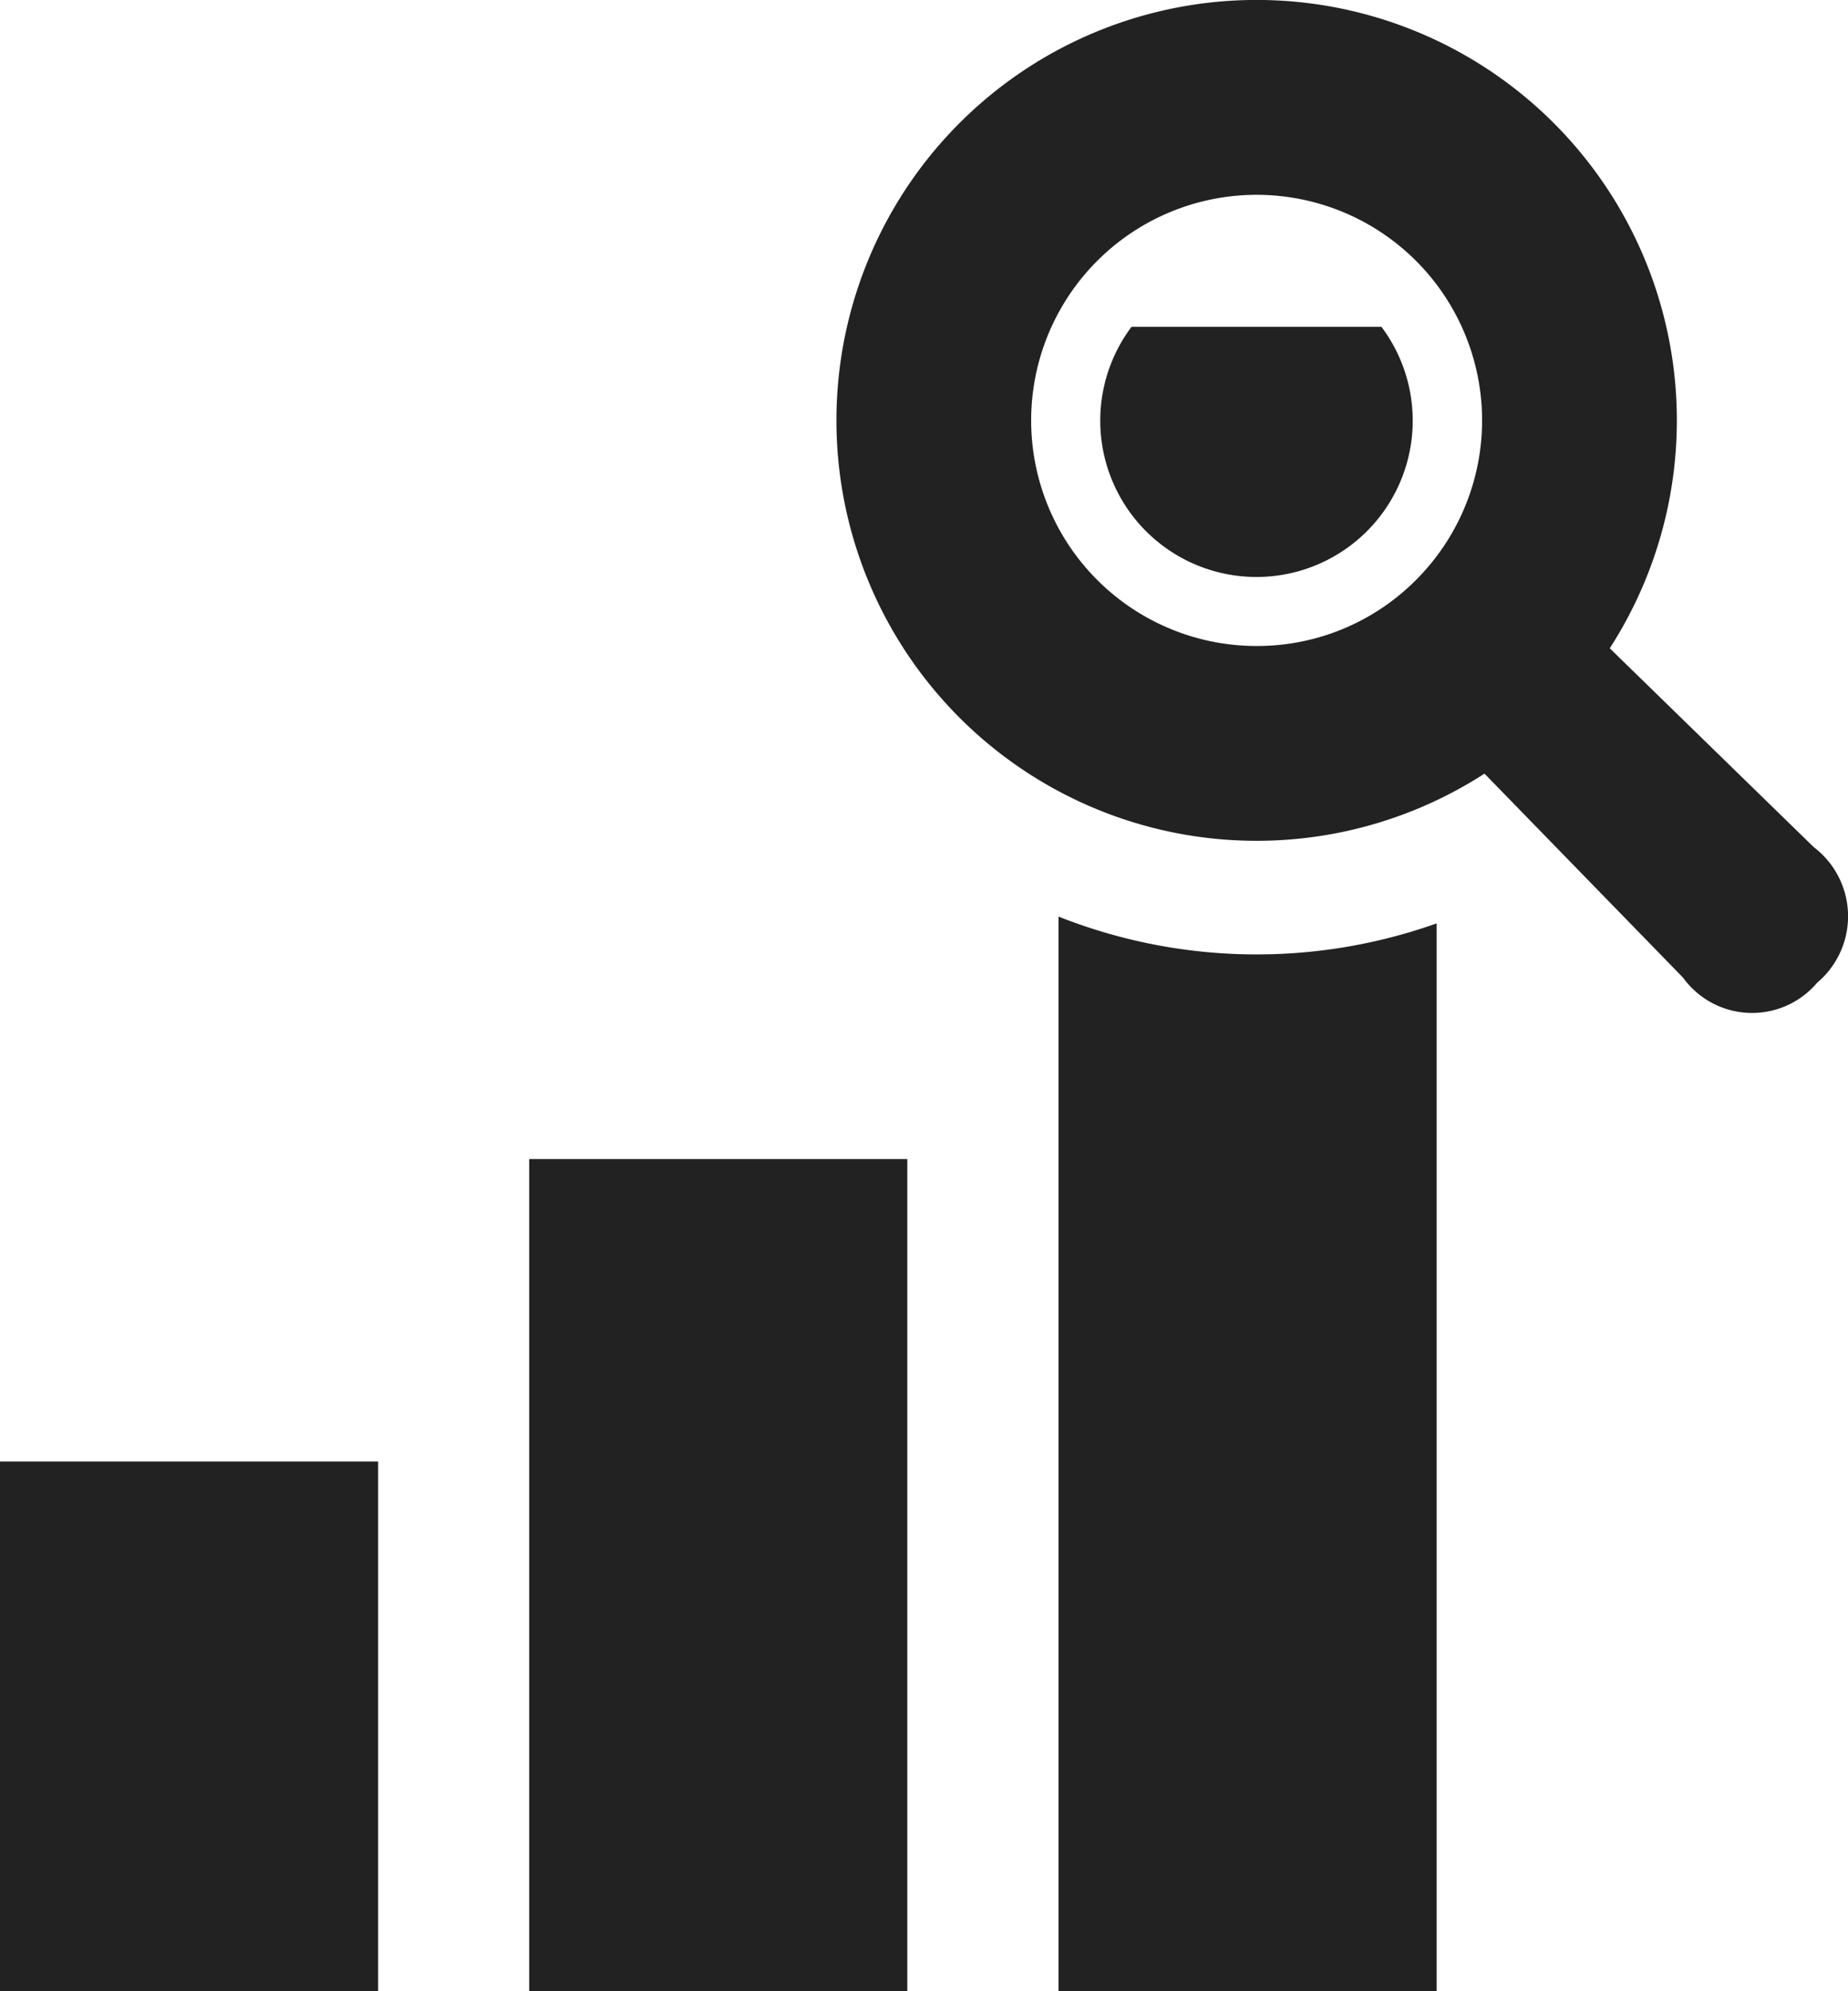
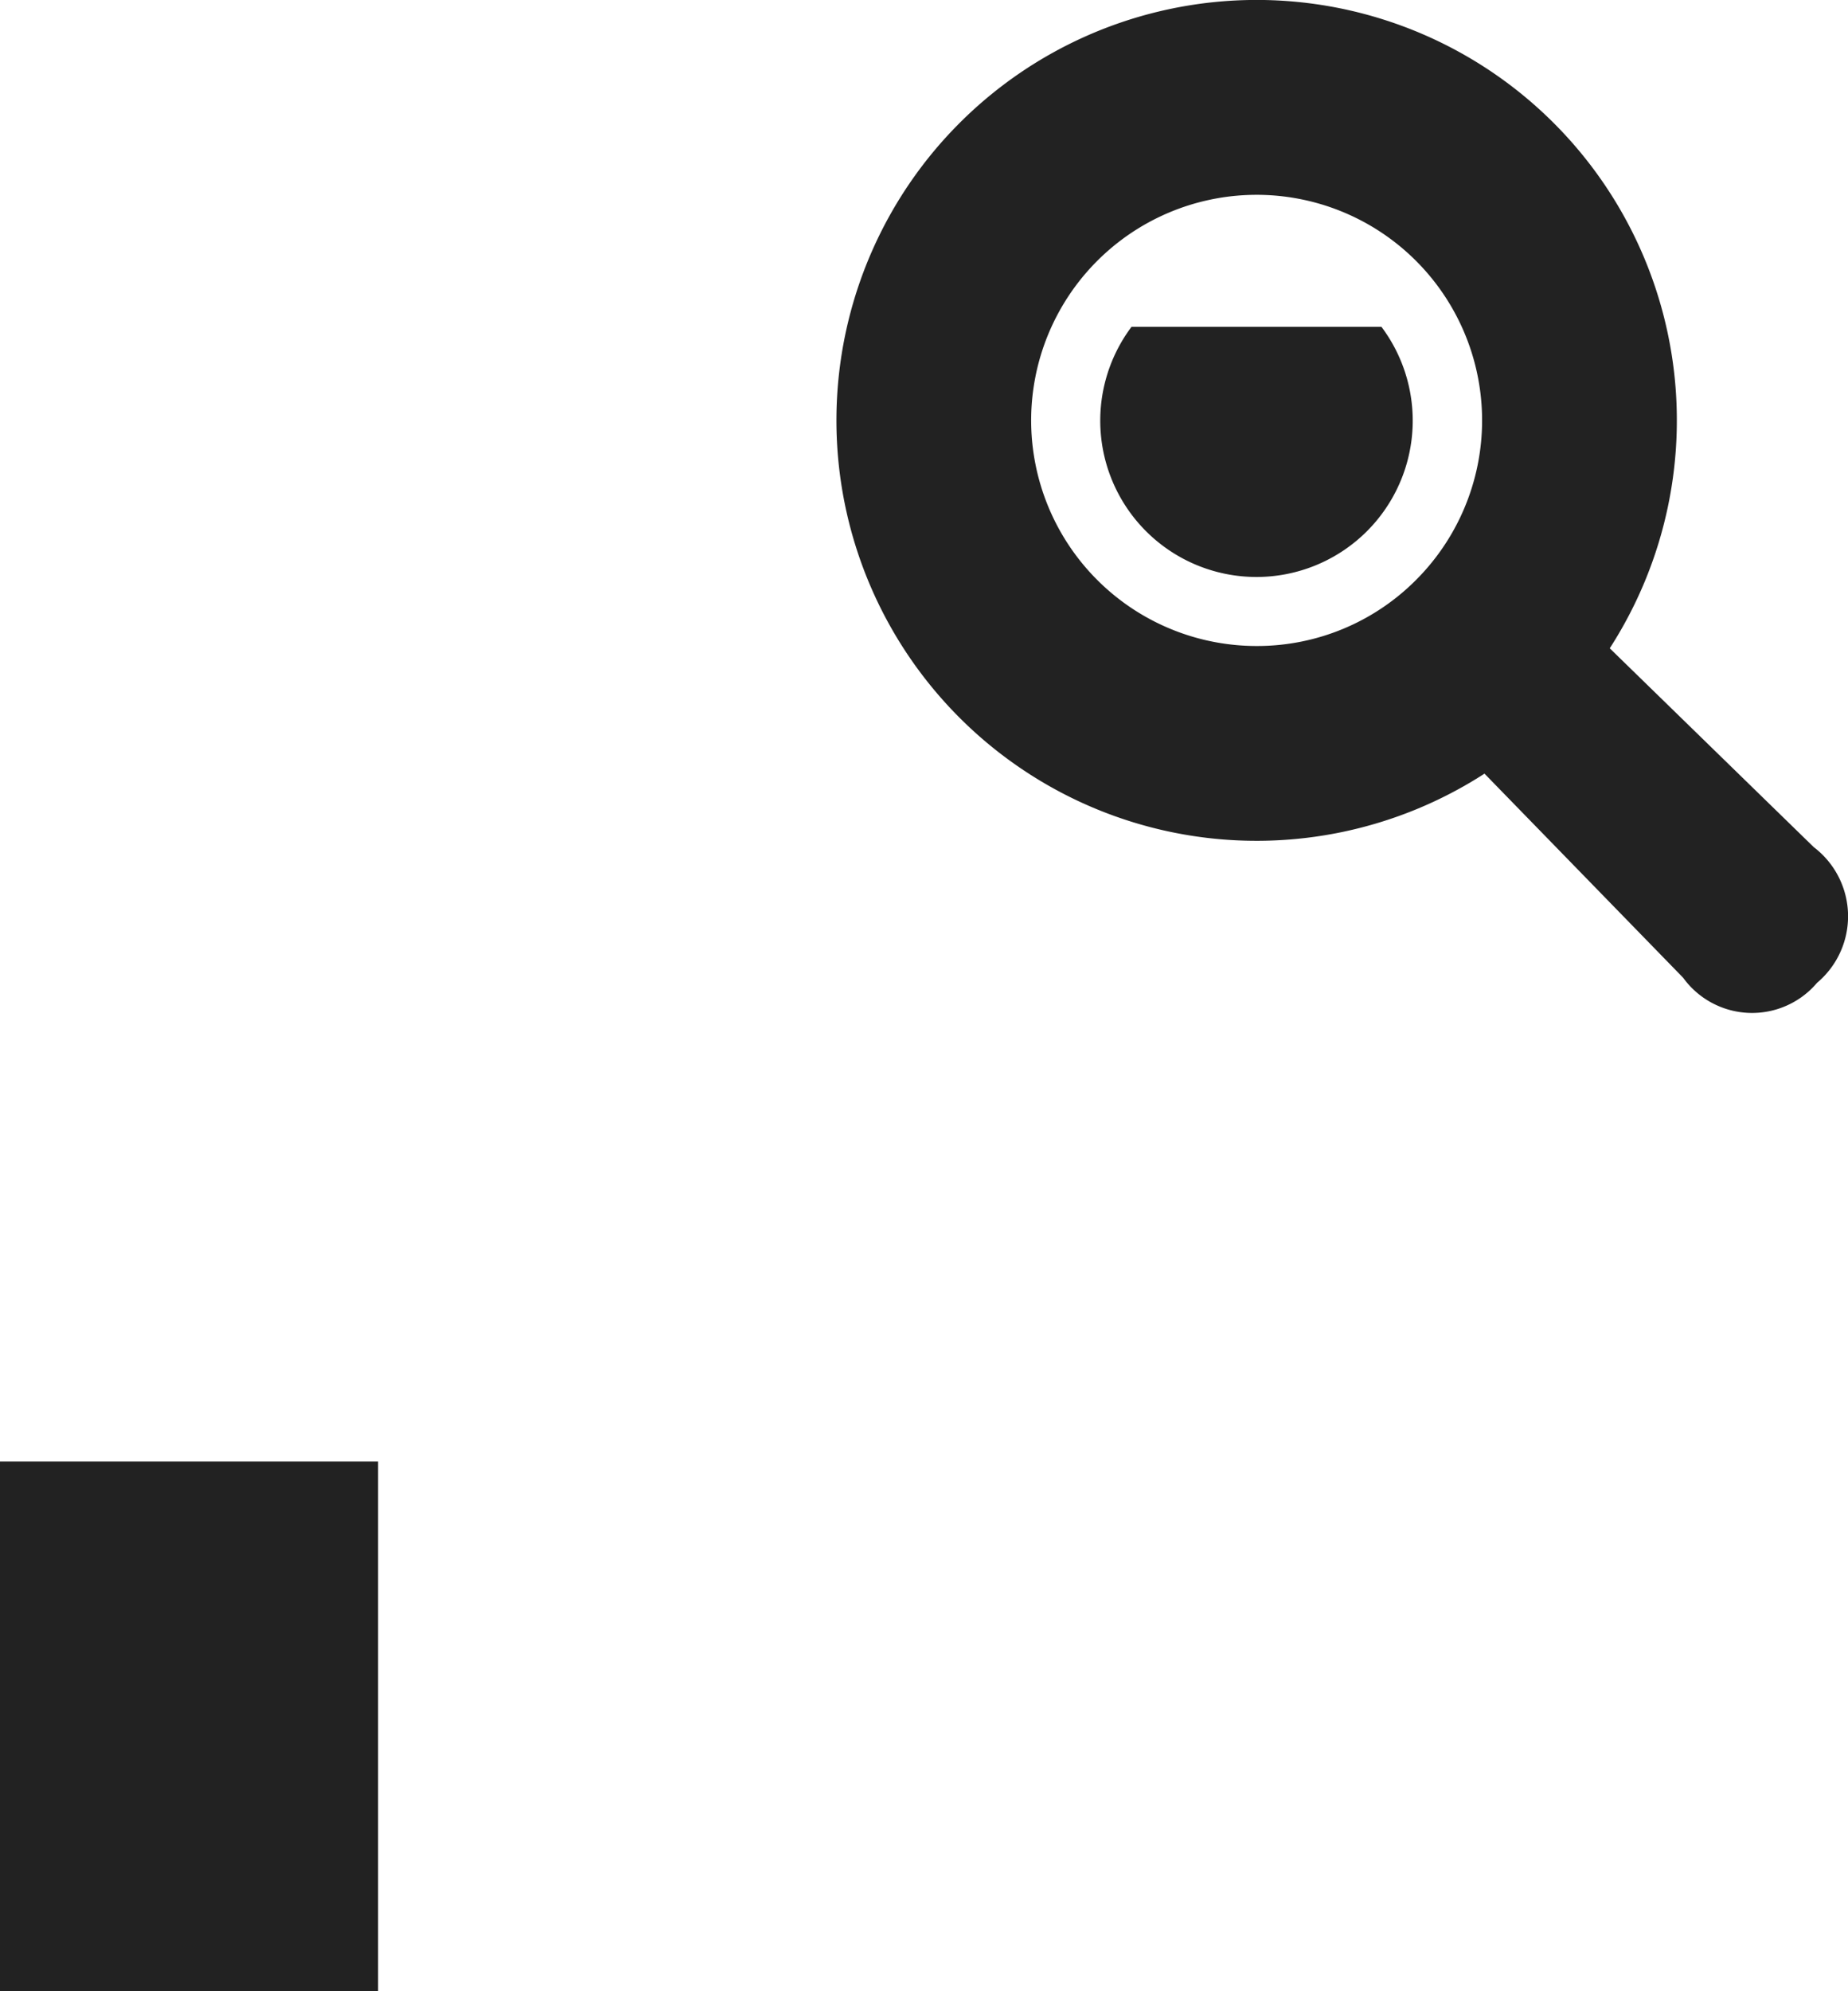
<svg xmlns="http://www.w3.org/2000/svg" width="85.423" height="92">
  <g fill="#222">
    <path data-name="長方形 17057" d="M0 67.523h17.478v24.469H0z" />
    <path data-name="パス 5075" d="M52.305 15.098a7.222 7.222 0 1011.551 0z" />
-     <path data-name="パス 5076" d="M48.931 42.346V92h17.478V42.66a24.86 24.86 0 01-17.478-.314z" />
    <path data-name="パス 5077" d="M83.84 39.137l-9.43-9.186a19.424 19.424 0 10-5.79 5.791l9.182 9.429a3.935 3.935 0 006.191.234 4.011 4.011 0 00-.153-6.268zm-25.752-9.292a10.422 10.422 0 117.368-3.052 10.363 10.363 0 01-7.368 3.052z" />
-     <path data-name="長方形 17058" d="M24.462 53.549H41.94V92H24.462z" />
  </g>
</svg>